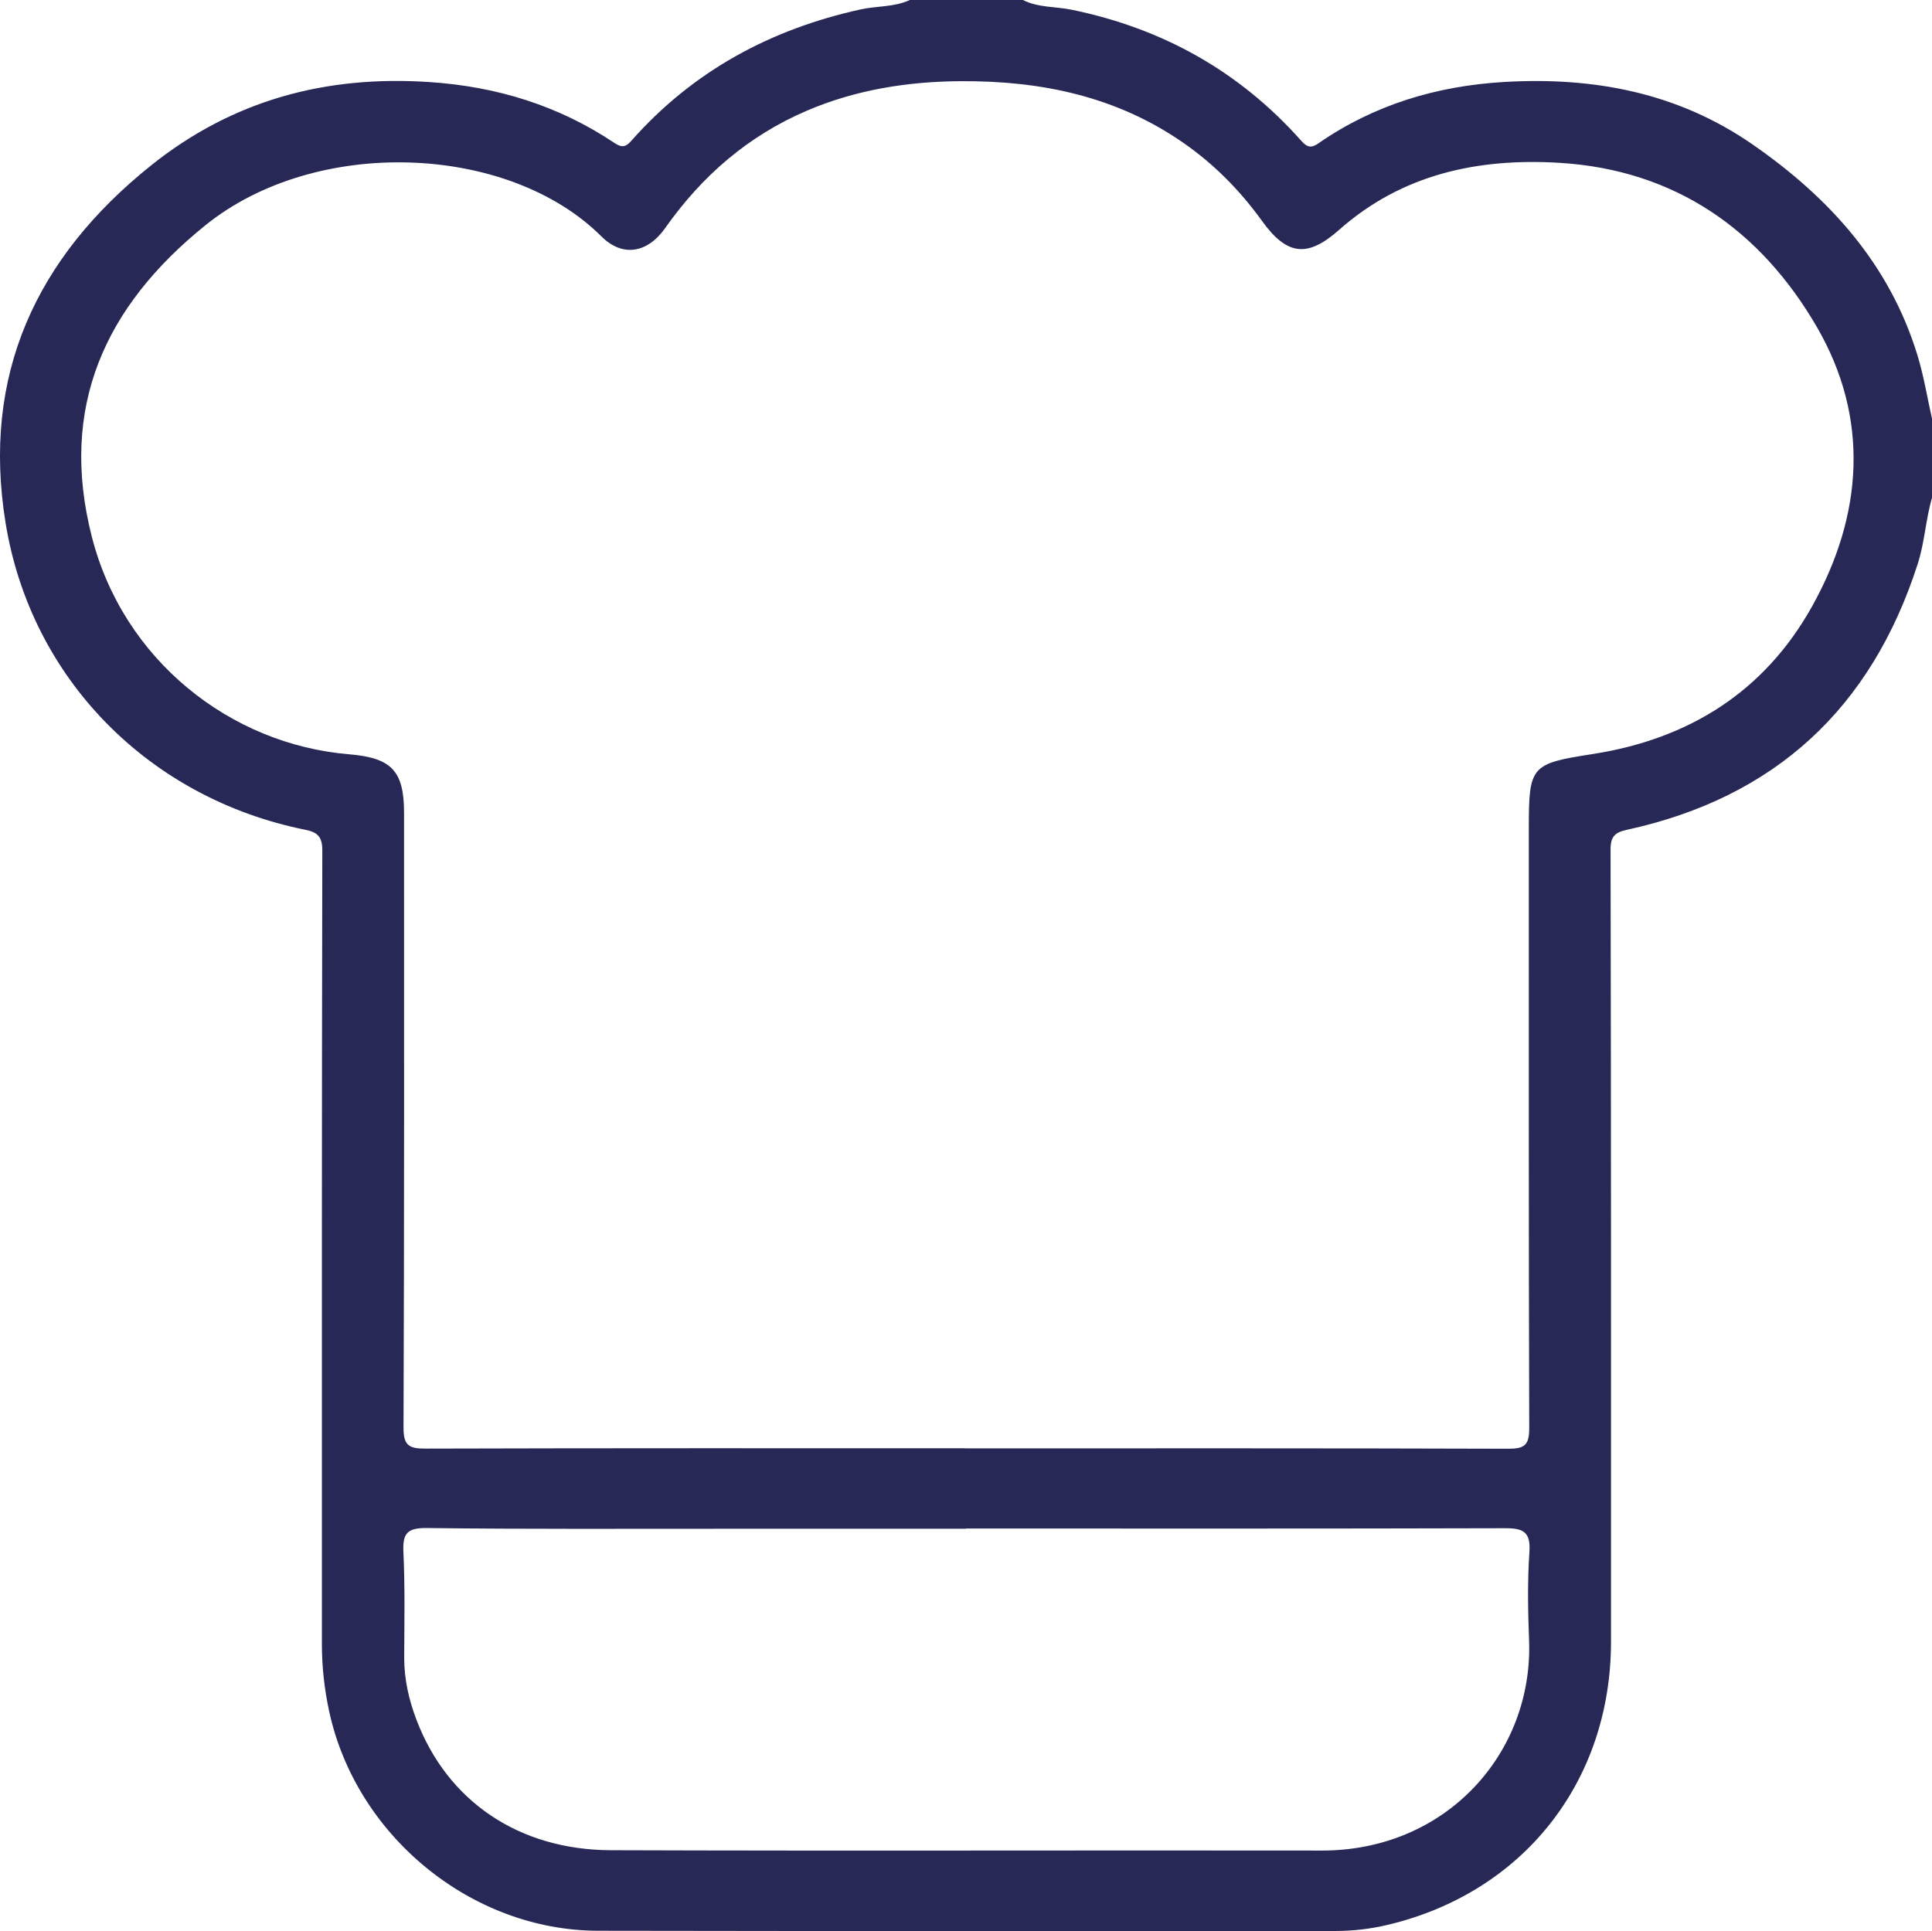
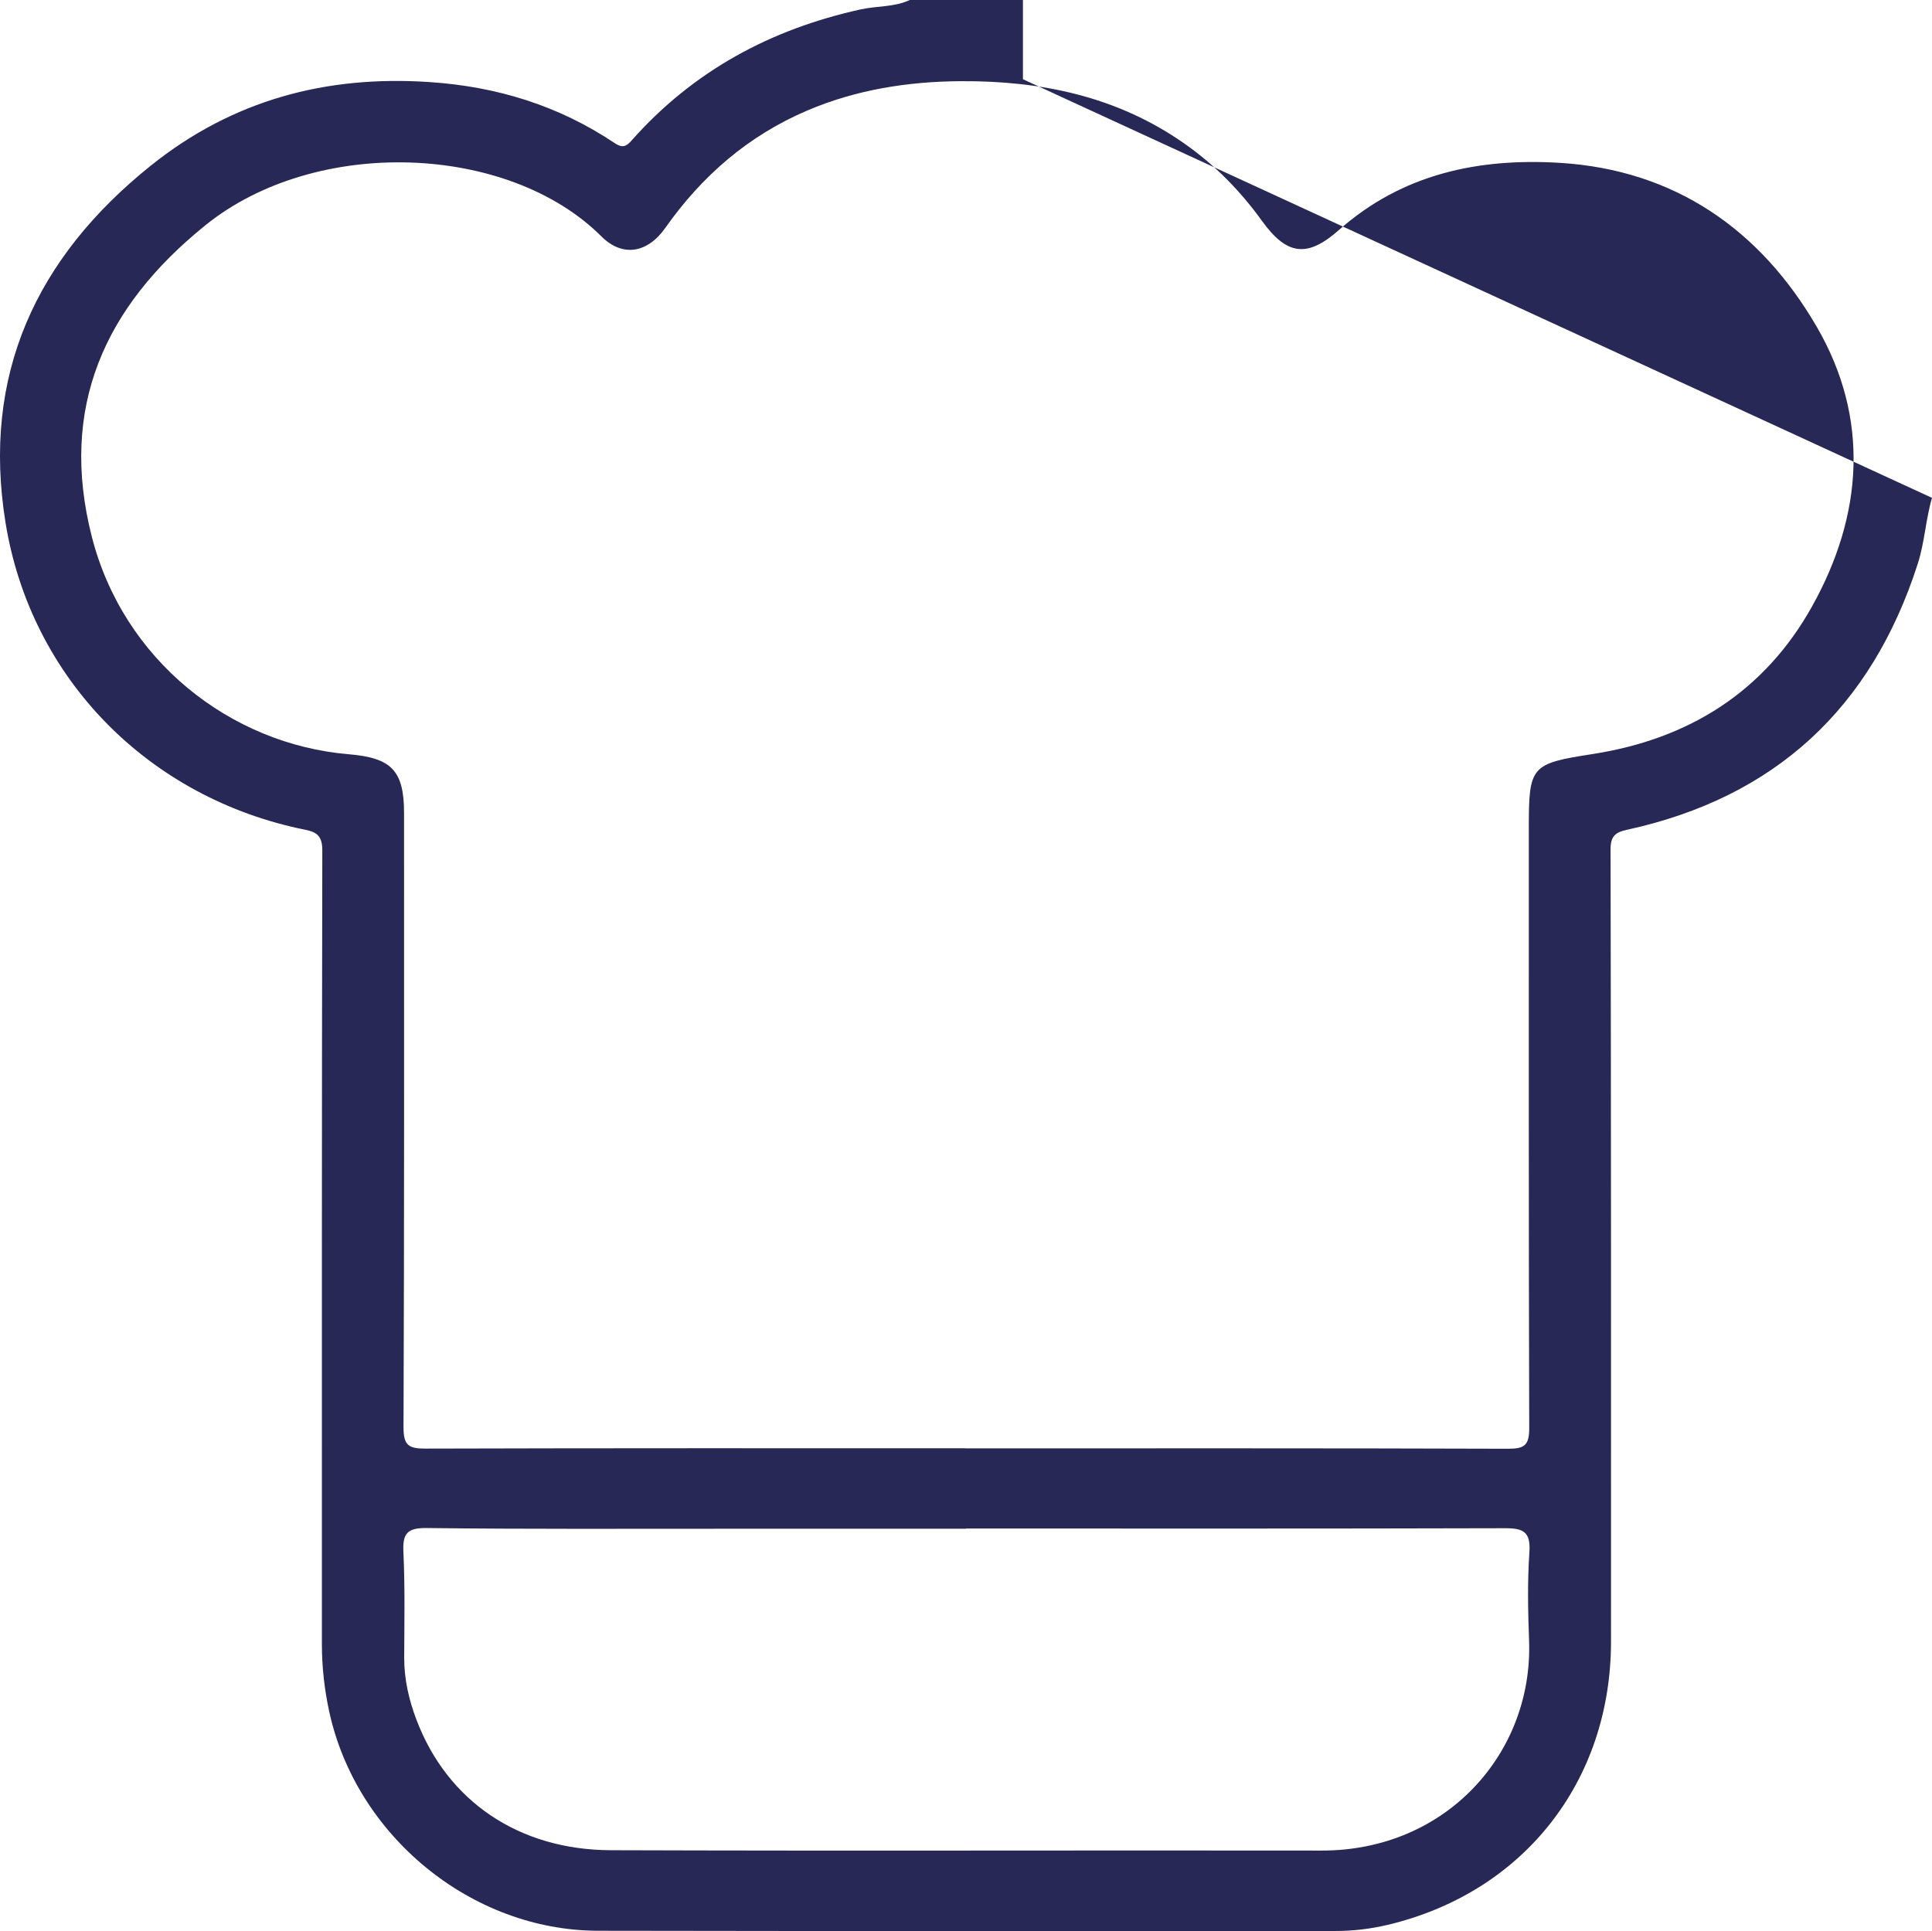
<svg xmlns="http://www.w3.org/2000/svg" id="Livello_2" data-name="Livello 2" viewBox="0 0 511.19 510.98">
  <defs>
    <style>      .cls-1 {        fill: #272856;      }    </style>
  </defs>
  <g id="Livello_1-2" data-name="Livello 1">
    <g id="uazxvG.tif">
-       <path class="cls-1" d="m511.19,131.74c-1.67,5.71-1.93,11.71-3.76,17.42-12.27,38.2-37.73,61.89-77.04,70.44-3.04.66-4.26,1.75-4.25,5.18.14,69.86.13,139.73.12,209.59,0,37.05-23.19,66.47-59.1,74.99-4.52,1.07-9.12,1.62-13.8,1.62-65.04-.03-130.08.07-195.12-.06-33.55-.06-64.04-25.14-71.15-58.08-1.26-5.85-1.92-11.76-1.92-17.75,0-70.03-.04-140.06.11-210.09,0-3.73-1.41-4.8-4.53-5.43C39.49,211.26,8.18,179.7,1.47,138.35c-6.33-39.02,8-70.13,38.43-94.52,21.66-17.36,46.36-23.96,73.81-22.11,17.77,1.19,34.12,6.23,48.9,16.13,2.03,1.36,3.03,1,4.5-.67,16.29-18.4,36.8-29.46,60.65-34.7,4.3-.95,8.85-.55,12.96-2.48h29.94c4.05,2.06,8.61,1.69,12.91,2.58,24.03,4.94,44.32,16.26,60.65,34.58,1.4,1.57,2.43,2.28,4.53.83,14.8-10.27,31.36-15.25,49.27-16.3,23.66-1.38,45.91,2.82,65.69,16.53,20.29,14.06,36.25,31.66,43.64,55.82,1.67,5.46,2.58,11.16,3.84,16.75v20.96Zm-255.86,251.51v.02c47.9,0,95.8-.06,143.71.1,4.28.01,5.59-.89,5.58-5.43-.17-52.89-.09-105.78-.11-158.68,0-16.58.47-17.18,16.87-19.72,25.48-3.96,45.49-16.49,58.1-39.12,13.48-24.19,15.27-49.75,1.22-73.94-14.87-25.6-37.46-41.52-68-43.39-21.52-1.31-41.65,2.92-58.39,17.74-8.37,7.41-13.78,6.82-20.41-2.39-5.78-8.02-12.62-14.96-20.76-20.62-17.71-12.34-37.72-16.46-58.86-16.34-14.03.08-27.72,2.23-40.72,7.78-15.55,6.64-27.81,17.26-37.52,31.04-4.76,6.77-11.39,7.77-16.91,2.26-24.64-24.59-75.48-26.55-104.71-3.01-26.88,21.65-38.79,48.37-30.15,82.37,8.34,32.84,36.76,55.05,68.01,57.67,11.16.94,14.63,4.2,14.63,15.5,0,54.22.07,108.45-.14,162.67-.02,4.85,1.52,5.58,5.84,5.57,47.57-.14,95.14-.09,142.71-.09Zm.25,21.24v.05c-21.28,0-42.57,0-63.85,0-26.27-.01-52.55.13-78.81-.19-5.22-.06-6.42,1.46-6.18,6.39.44,9.29.24,18.62.21,27.93-.02,5.7,1.25,11.16,3.23,16.39,8.15,21.51,27.02,34.47,51.47,34.55,62.69.21,125.37,0,188.06.09,33.01.04,55.96-25.86,54.87-55.57-.29-7.8-.45-15.66.09-23.43.37-5.34-1.65-6.32-6.42-6.3-47.55.14-95.11.08-142.66.08Z" />
+       <path class="cls-1" d="m511.19,131.74c-1.67,5.71-1.93,11.71-3.76,17.42-12.27,38.2-37.73,61.89-77.04,70.44-3.04.66-4.26,1.75-4.25,5.18.14,69.86.13,139.73.12,209.59,0,37.05-23.19,66.47-59.1,74.99-4.52,1.07-9.12,1.62-13.8,1.62-65.04-.03-130.08.07-195.12-.06-33.55-.06-64.04-25.14-71.15-58.08-1.26-5.85-1.92-11.76-1.92-17.75,0-70.03-.04-140.06.11-210.09,0-3.73-1.41-4.8-4.53-5.43C39.49,211.26,8.18,179.7,1.47,138.35c-6.33-39.02,8-70.13,38.43-94.52,21.66-17.36,46.36-23.96,73.81-22.11,17.77,1.19,34.12,6.23,48.9,16.13,2.03,1.36,3.03,1,4.5-.67,16.29-18.4,36.8-29.46,60.65-34.7,4.3-.95,8.85-.55,12.96-2.48h29.94v20.96Zm-255.86,251.51v.02c47.9,0,95.8-.06,143.71.1,4.28.01,5.59-.89,5.58-5.43-.17-52.89-.09-105.78-.11-158.68,0-16.58.47-17.18,16.87-19.72,25.48-3.96,45.49-16.49,58.1-39.12,13.48-24.19,15.27-49.75,1.22-73.94-14.87-25.6-37.46-41.52-68-43.39-21.52-1.31-41.65,2.92-58.39,17.74-8.37,7.41-13.78,6.82-20.41-2.39-5.78-8.02-12.62-14.96-20.76-20.62-17.71-12.34-37.72-16.46-58.86-16.34-14.03.08-27.72,2.23-40.72,7.78-15.55,6.64-27.81,17.26-37.52,31.04-4.76,6.77-11.39,7.77-16.91,2.26-24.64-24.59-75.48-26.55-104.71-3.01-26.88,21.65-38.79,48.37-30.15,82.37,8.34,32.84,36.76,55.05,68.01,57.67,11.16.94,14.63,4.2,14.63,15.5,0,54.22.07,108.45-.14,162.67-.02,4.85,1.52,5.58,5.84,5.57,47.57-.14,95.14-.09,142.71-.09Zm.25,21.24v.05c-21.28,0-42.57,0-63.85,0-26.27-.01-52.55.13-78.81-.19-5.22-.06-6.42,1.46-6.18,6.39.44,9.29.24,18.62.21,27.93-.02,5.7,1.25,11.16,3.23,16.39,8.15,21.51,27.02,34.47,51.47,34.55,62.69.21,125.37,0,188.06.09,33.01.04,55.96-25.86,54.87-55.57-.29-7.8-.45-15.66.09-23.43.37-5.34-1.65-6.32-6.42-6.3-47.55.14-95.11.08-142.66.08Z" />
    </g>
  </g>
</svg>